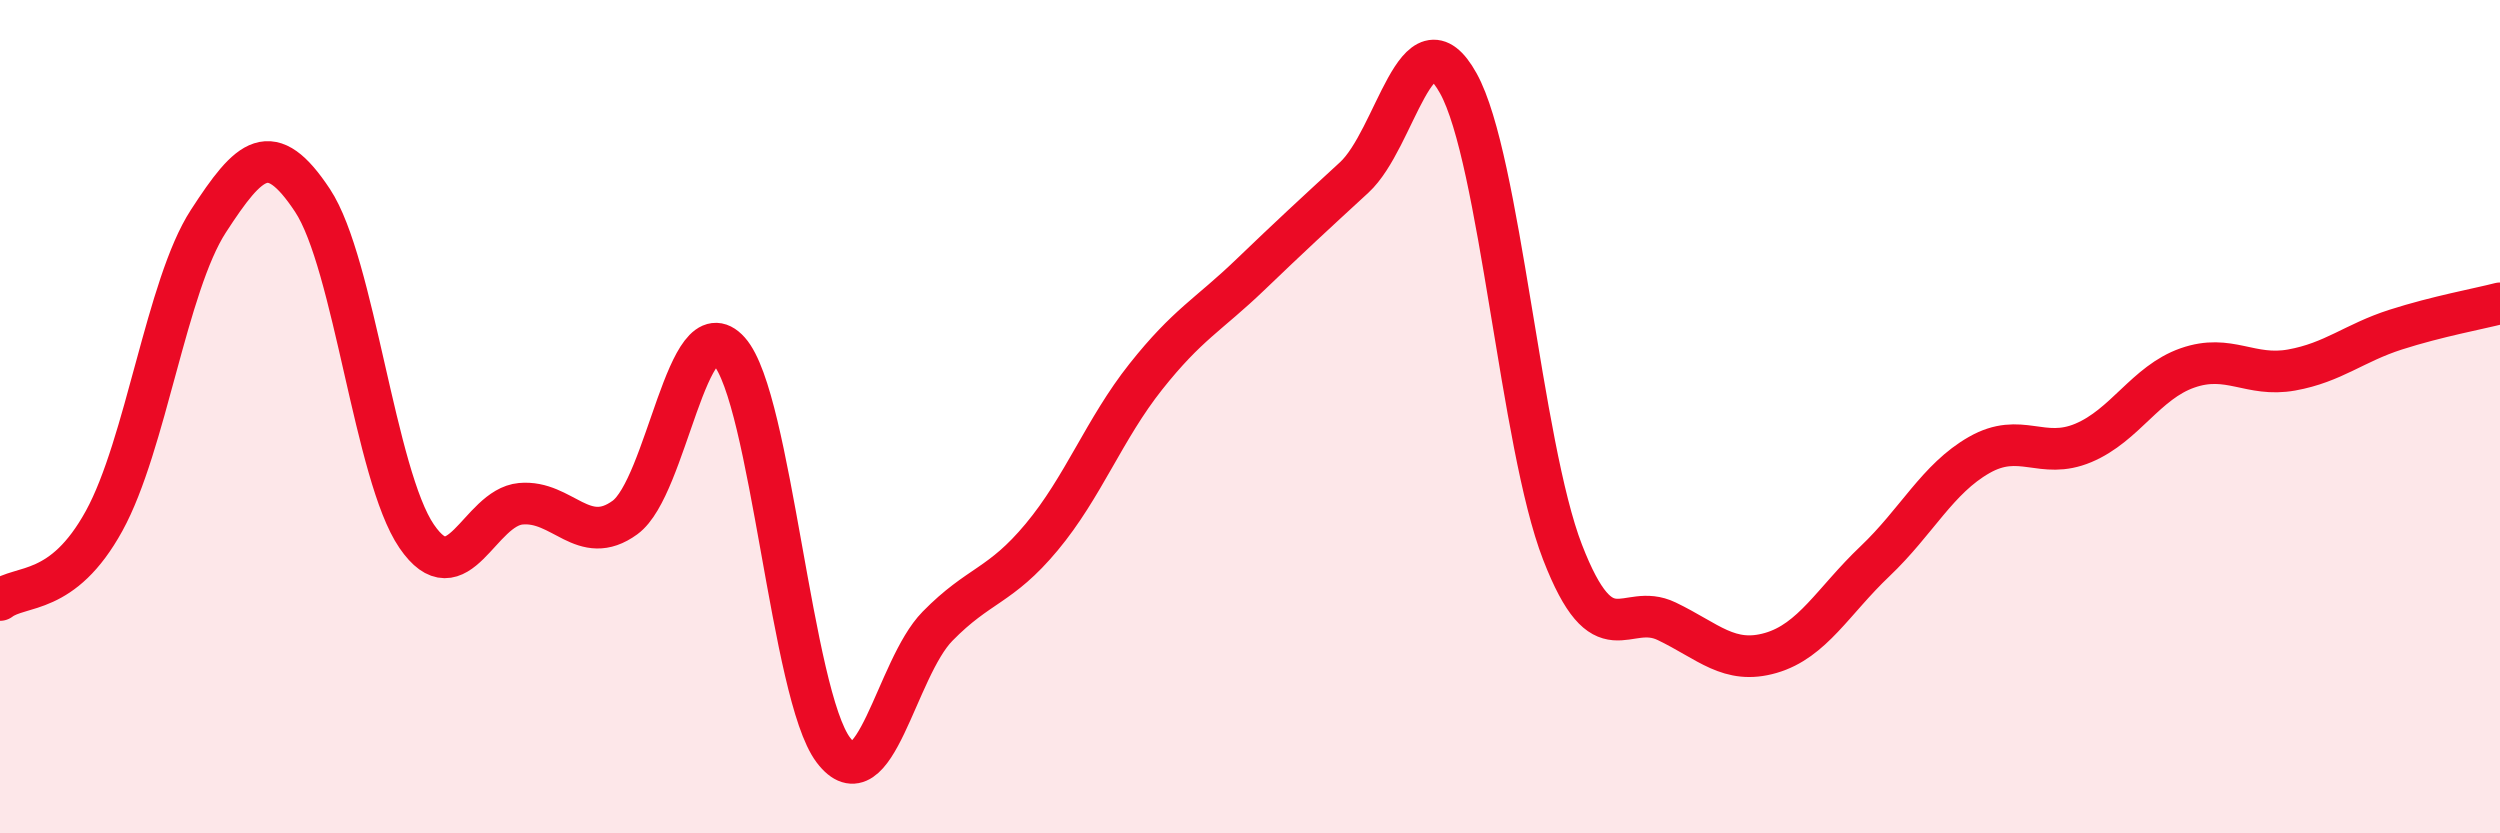
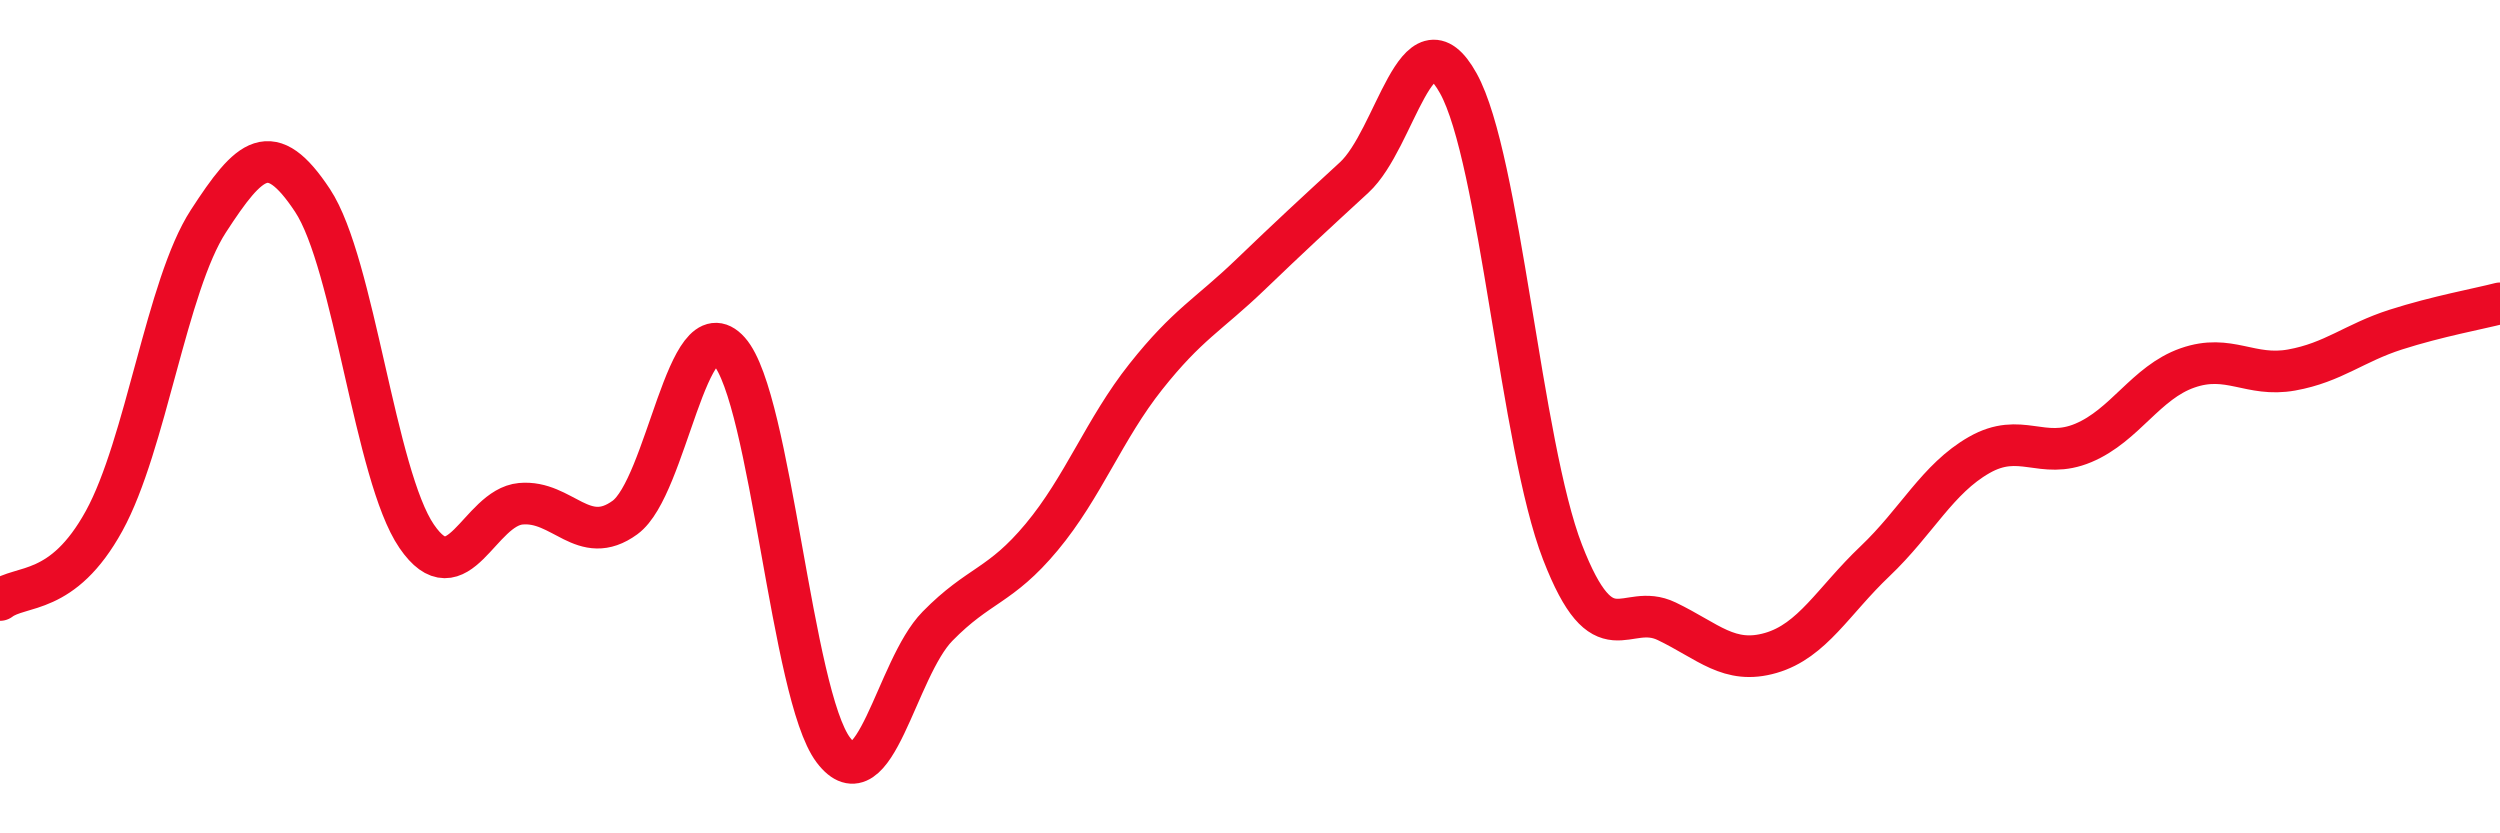
<svg xmlns="http://www.w3.org/2000/svg" width="60" height="20" viewBox="0 0 60 20">
-   <path d="M 0,14.4 C 0.5,14.02 1.5,14.32 2.5,12.5 C 3.5,10.68 4,6.85 5,5.31 C 6,3.77 6.5,3.3 7.5,4.81 C 8.5,6.32 9,11.41 10,12.87 C 11,14.33 11.5,12.18 12.5,12.09 C 13.5,12 14,13.15 15,12.42 C 16,11.69 16.5,7.31 17.5,8.43 C 18.5,9.55 19,16.68 20,18 C 21,19.32 21.5,16.05 22.5,15.03 C 23.5,14.01 24,14.09 25,12.89 C 26,11.69 26.5,10.3 27.5,9.04 C 28.5,7.78 29,7.56 30,6.6 C 31,5.64 31.5,5.18 32.5,4.26 C 33.5,3.34 34,0.2 35,2 C 36,3.8 36.5,10.67 37.5,13.25 C 38.5,15.83 39,14.43 40,14.91 C 41,15.39 41.5,15.96 42.5,15.67 C 43.5,15.38 44,14.42 45,13.47 C 46,12.52 46.5,11.49 47.5,10.92 C 48.5,10.35 49,11.05 50,10.63 C 51,10.21 51.5,9.18 52.5,8.83 C 53.5,8.48 54,9.06 55,8.88 C 56,8.7 56.5,8.23 57.5,7.91 C 58.5,7.59 59.5,7.41 60,7.28L60 20L0 20Z" fill="#EB0A25" opacity="0.1" stroke-linecap="round" stroke-linejoin="round" />
  <path d="M 0,14.4 C 0.5,14.02 1.5,14.32 2.5,12.5 C 3.5,10.68 4,6.85 5,5.31 C 6,3.77 6.5,3.3 7.5,4.81 C 8.5,6.32 9,11.41 10,12.87 C 11,14.33 11.5,12.18 12.5,12.09 C 13.5,12 14,13.15 15,12.42 C 16,11.69 16.5,7.31 17.5,8.43 C 18.5,9.55 19,16.68 20,18 C 21,19.32 21.5,16.05 22.5,15.03 C 23.5,14.01 24,14.09 25,12.89 C 26,11.69 26.5,10.3 27.5,9.04 C 28.5,7.78 29,7.56 30,6.6 C 31,5.64 31.5,5.18 32.5,4.26 C 33.5,3.34 34,0.2 35,2 C 36,3.8 36.5,10.67 37.5,13.25 C 38.5,15.83 39,14.43 40,14.91 C 41,15.39 41.5,15.96 42.5,15.67 C 43.5,15.38 44,14.42 45,13.47 C 46,12.52 46.5,11.49 47.5,10.92 C 48.5,10.35 49,11.05 50,10.63 C 51,10.21 51.5,9.18 52.5,8.83 C 53.5,8.48 54,9.06 55,8.88 C 56,8.7 56.5,8.23 57.5,7.91 C 58.5,7.59 59.5,7.41 60,7.28" stroke="#EB0A25" stroke-width="1" fill="none" stroke-linecap="round" stroke-linejoin="round" />
</svg>